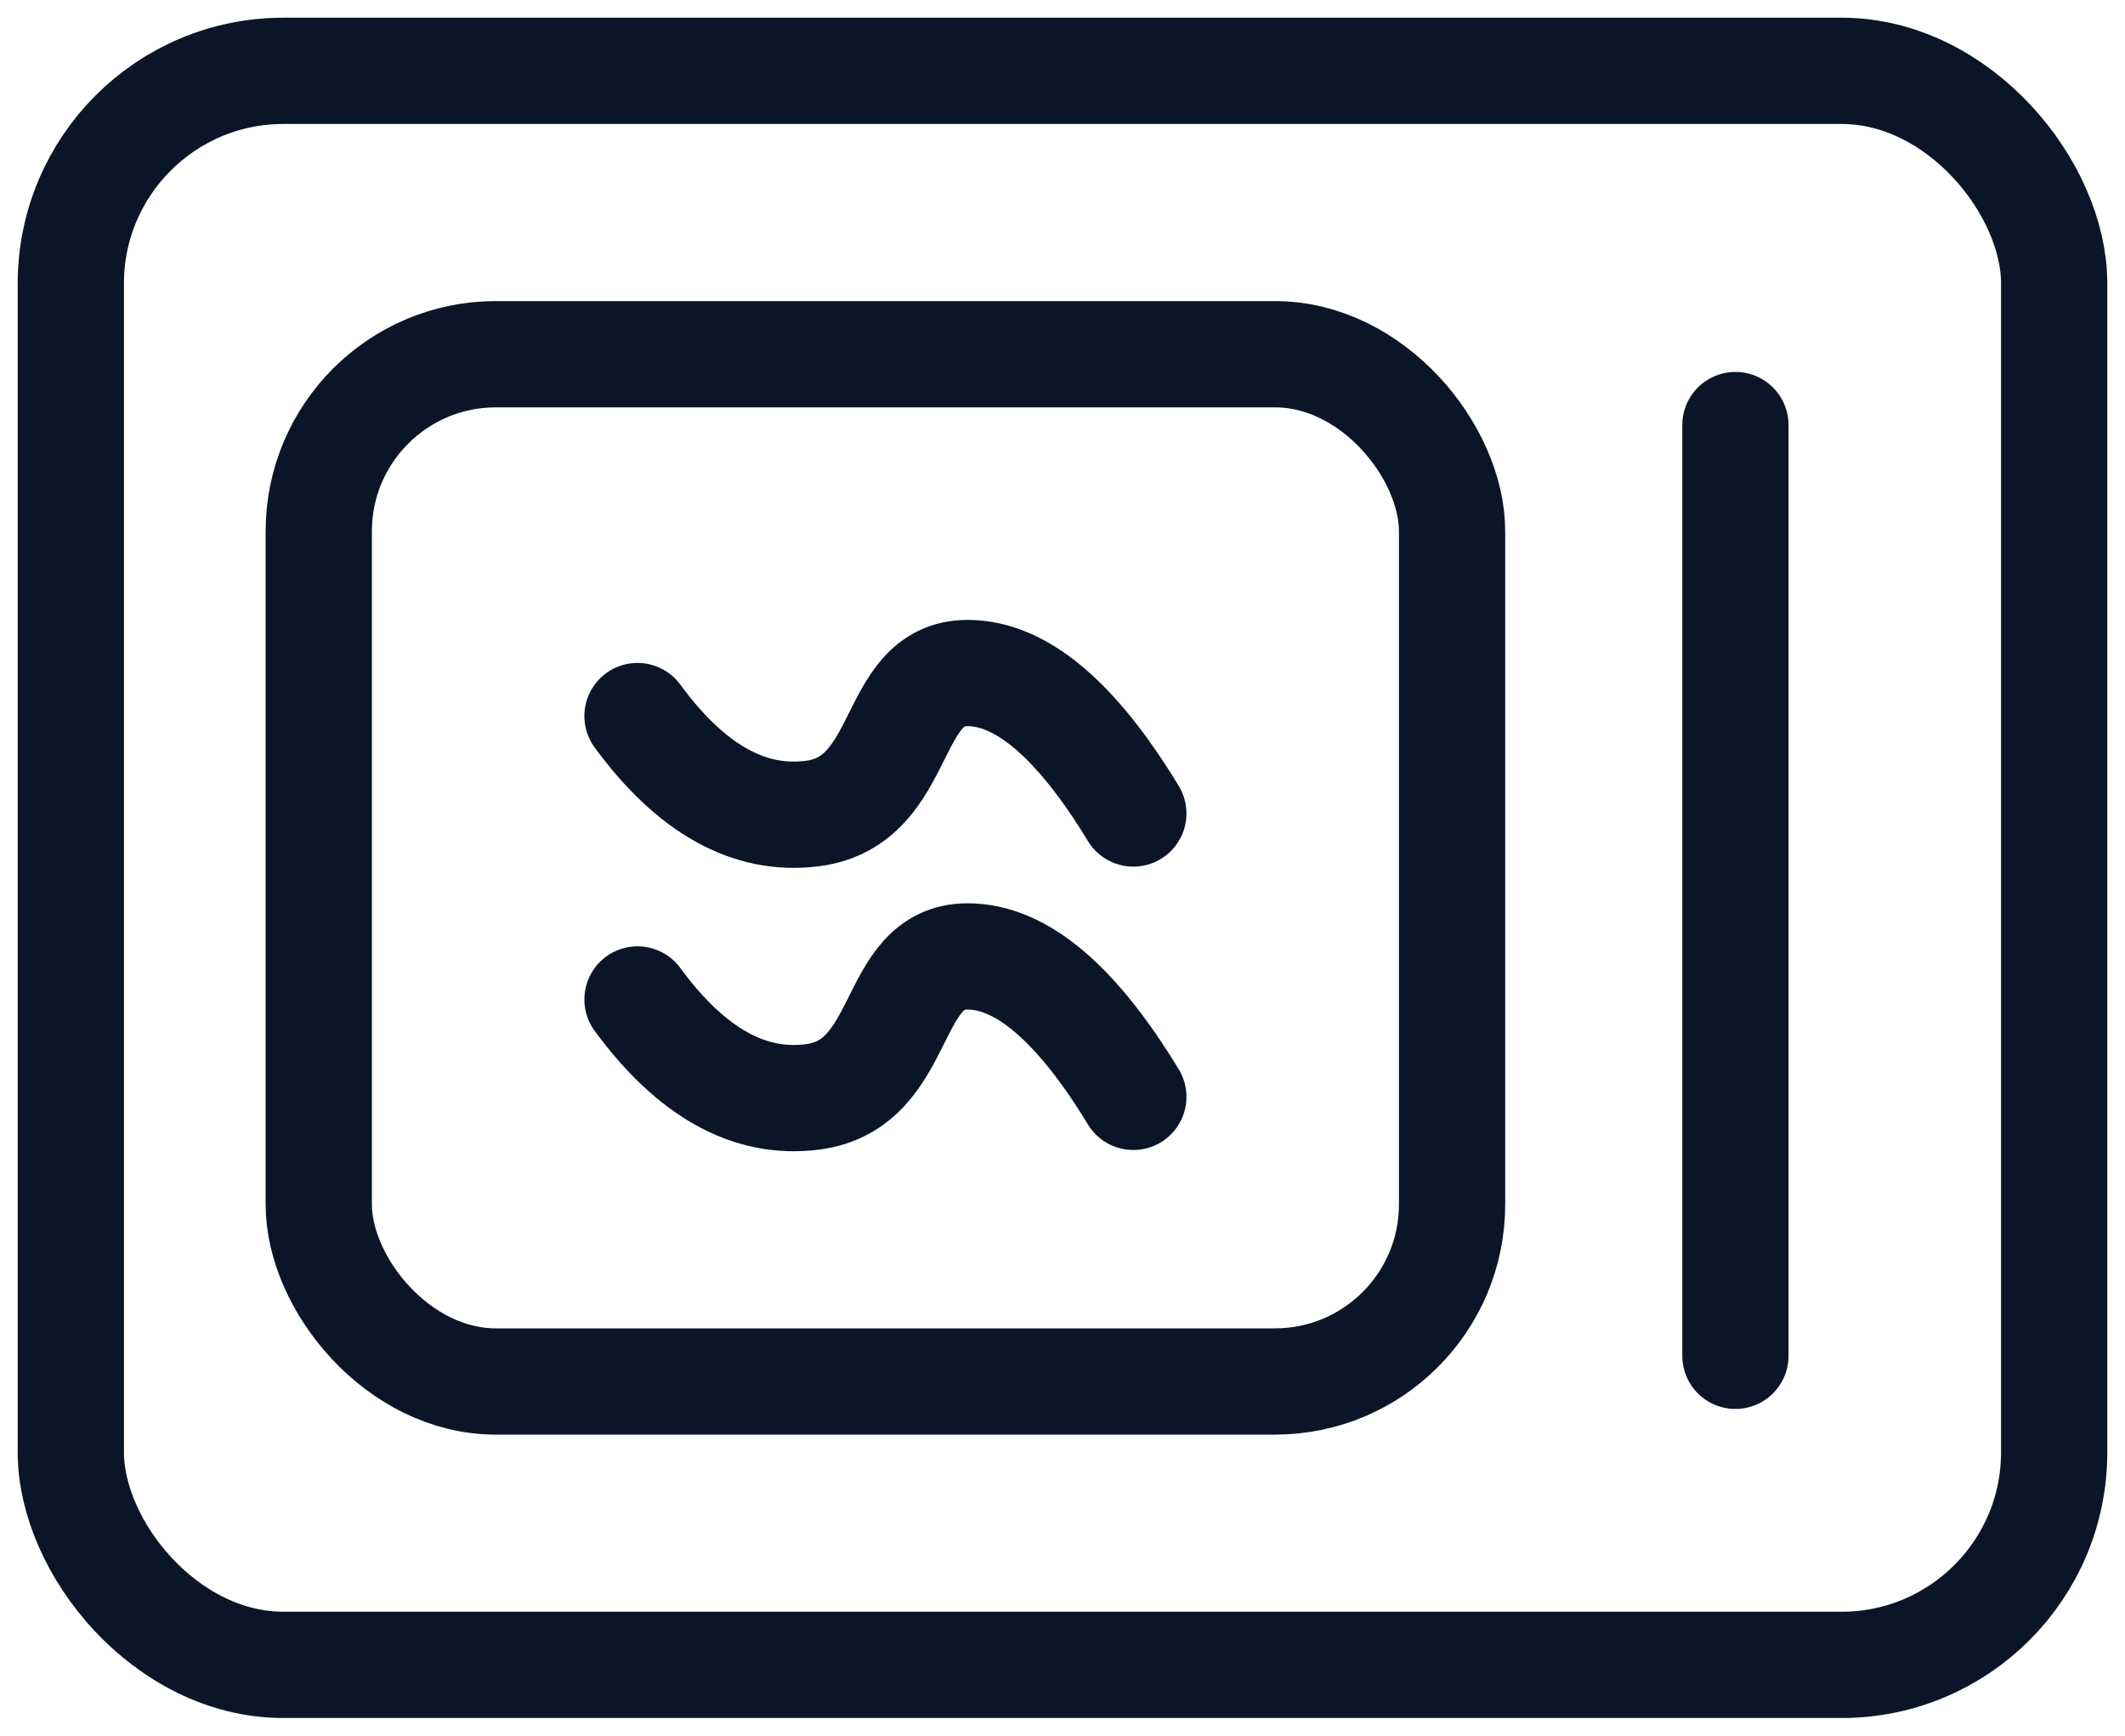
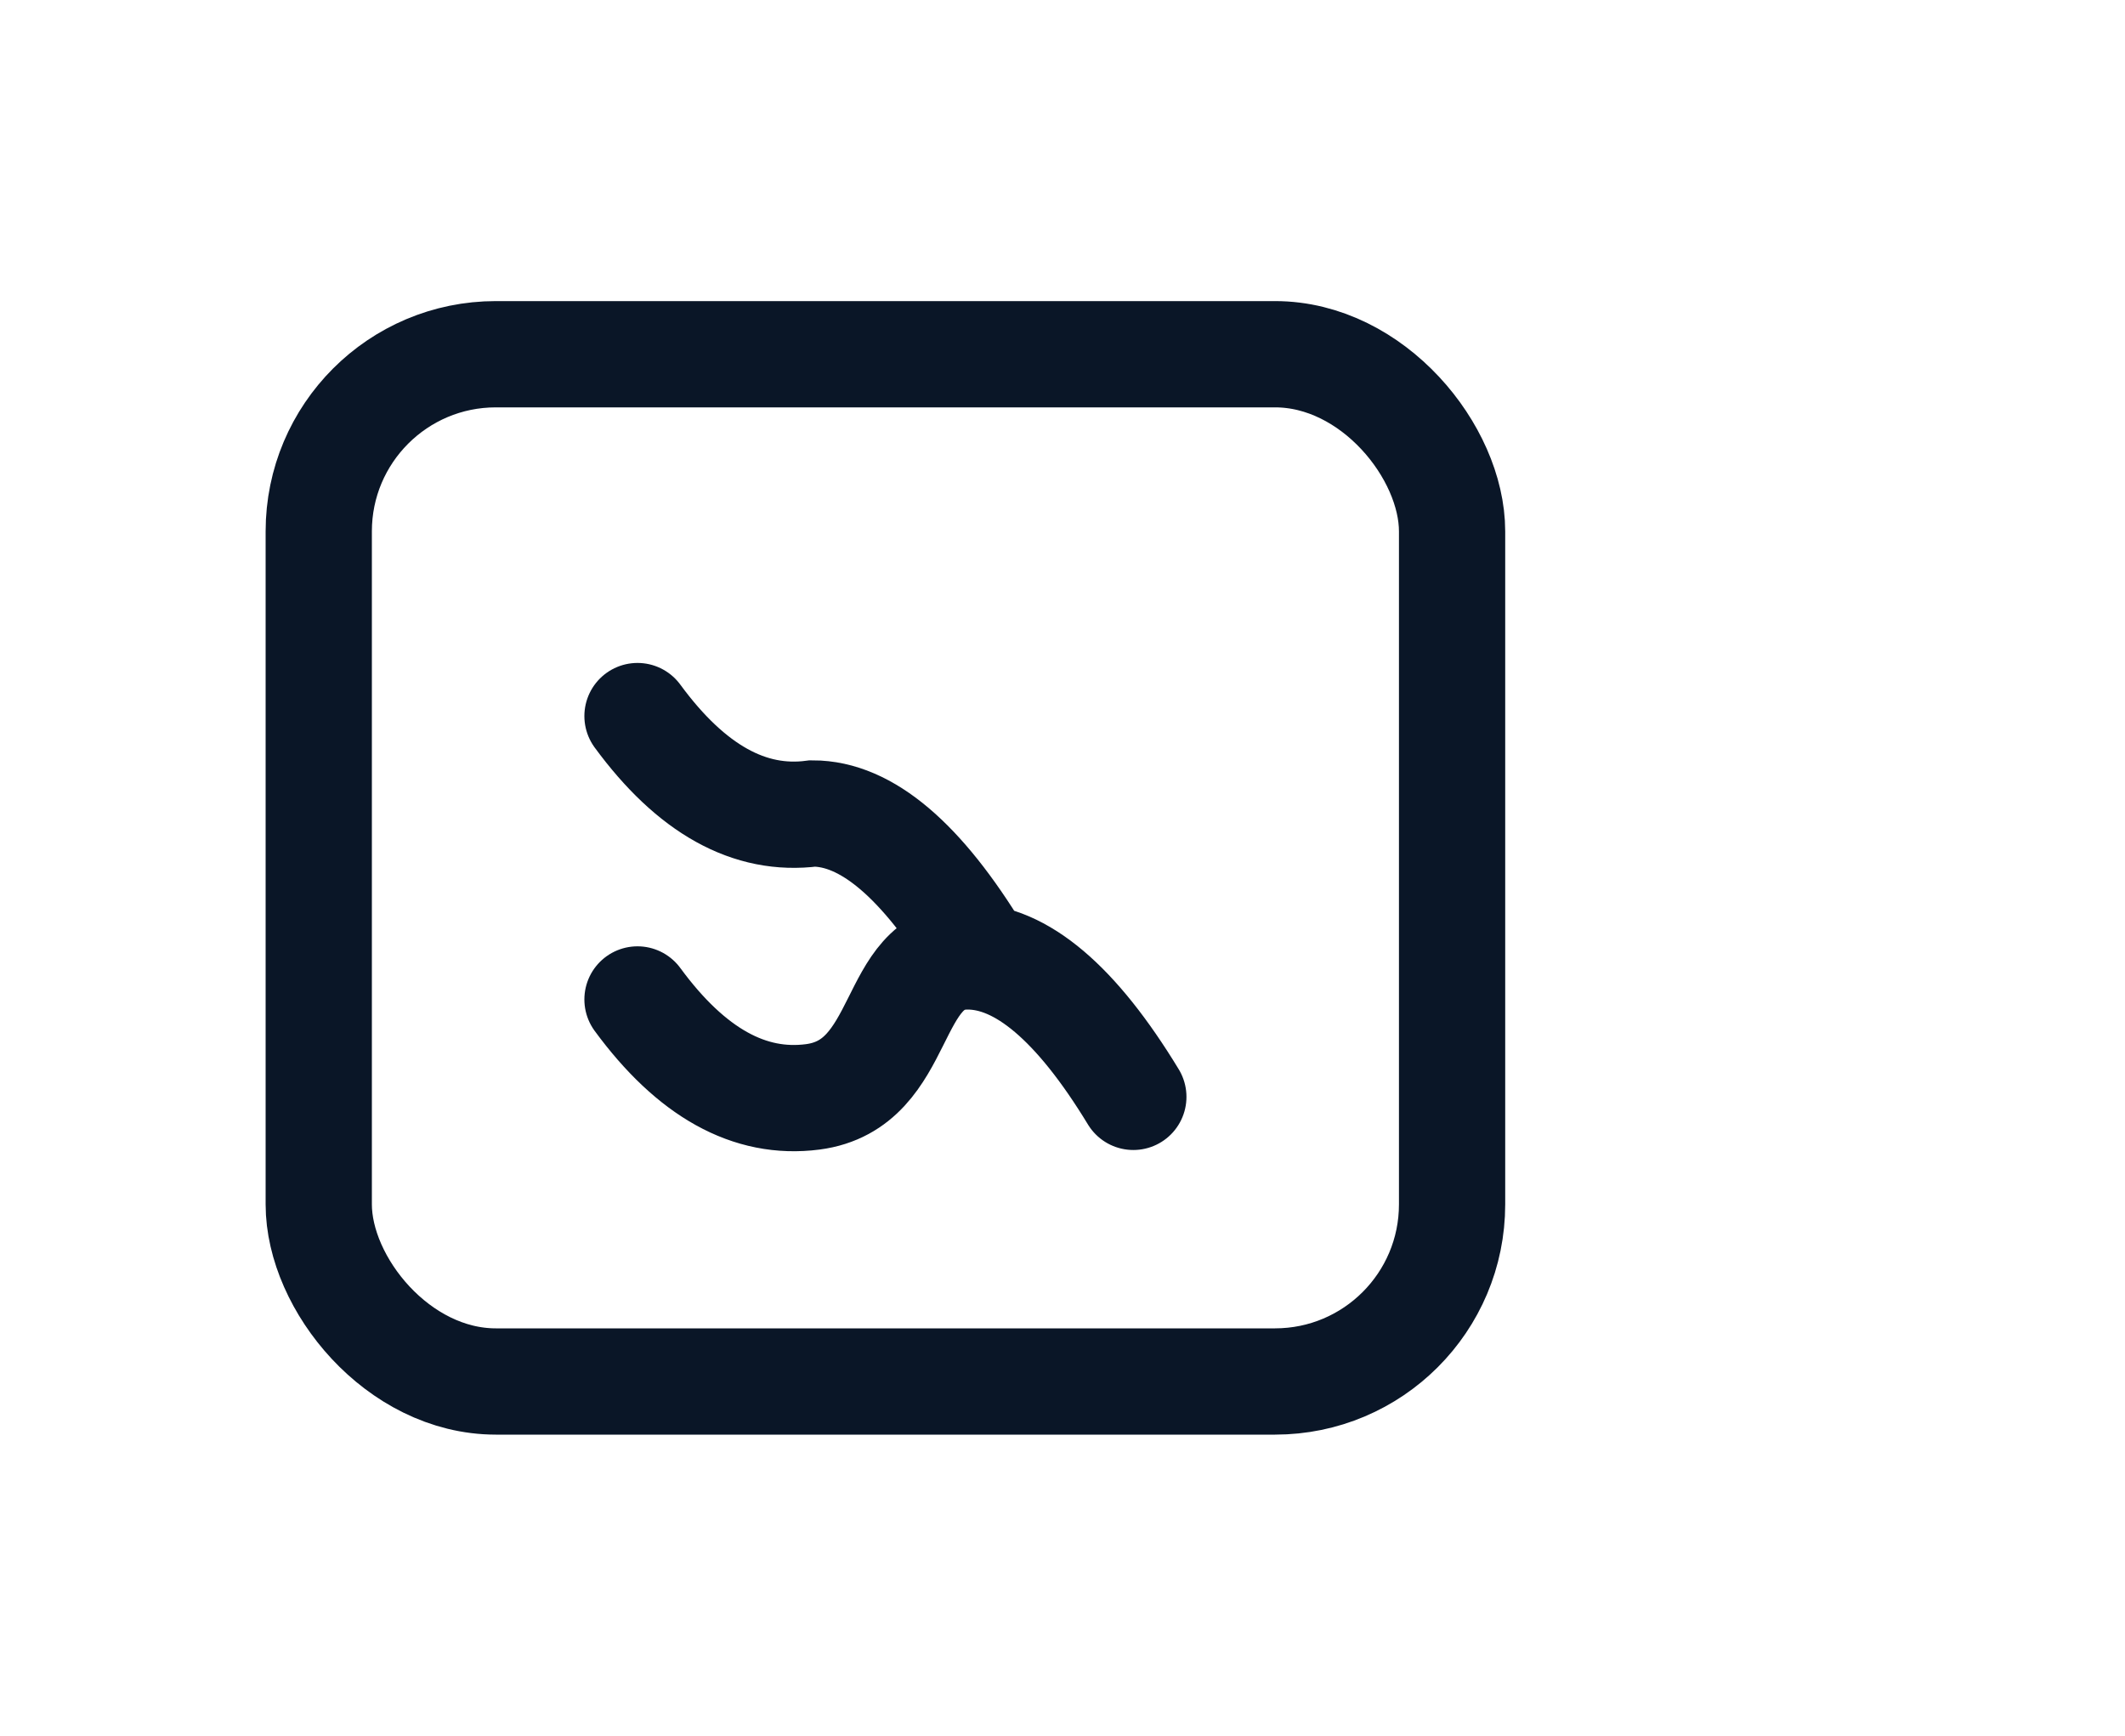
<svg xmlns="http://www.w3.org/2000/svg" width="60" height="49" viewBox="0 0 60 49">
  <g transform="translate(2 2)" stroke="#0A1627" stroke-width="3" fill="none" fill-rule="evenodd">
-     <rect width="56" height="45" rx="6" />
    <rect x="7" y="8" width="32" height="29" rx="5" />
    <g stroke-linecap="round">
-       <path d="M16 18.215c1.516 2.066 3.166 2.982 4.948 2.75C23.622 20.616 23.05 17 25.32 17c1.514 0 3.074 1.322 4.68 3.965M16 26.215c1.516 2.066 3.166 2.982 4.948 2.75C23.622 28.616 23.05 25 25.32 25c1.514 0 3.074 1.322 4.68 3.965" />
+       <path d="M16 18.215c1.516 2.066 3.166 2.982 4.948 2.75c1.514 0 3.074 1.322 4.68 3.965M16 26.215c1.516 2.066 3.166 2.982 4.948 2.75C23.622 28.616 23.05 25 25.32 25c1.514 0 3.074 1.322 4.68 3.965" />
    </g>
-     <path stroke-linecap="round" stroke-linejoin="round" d="M47 10v26.275" />
  </g>
</svg>